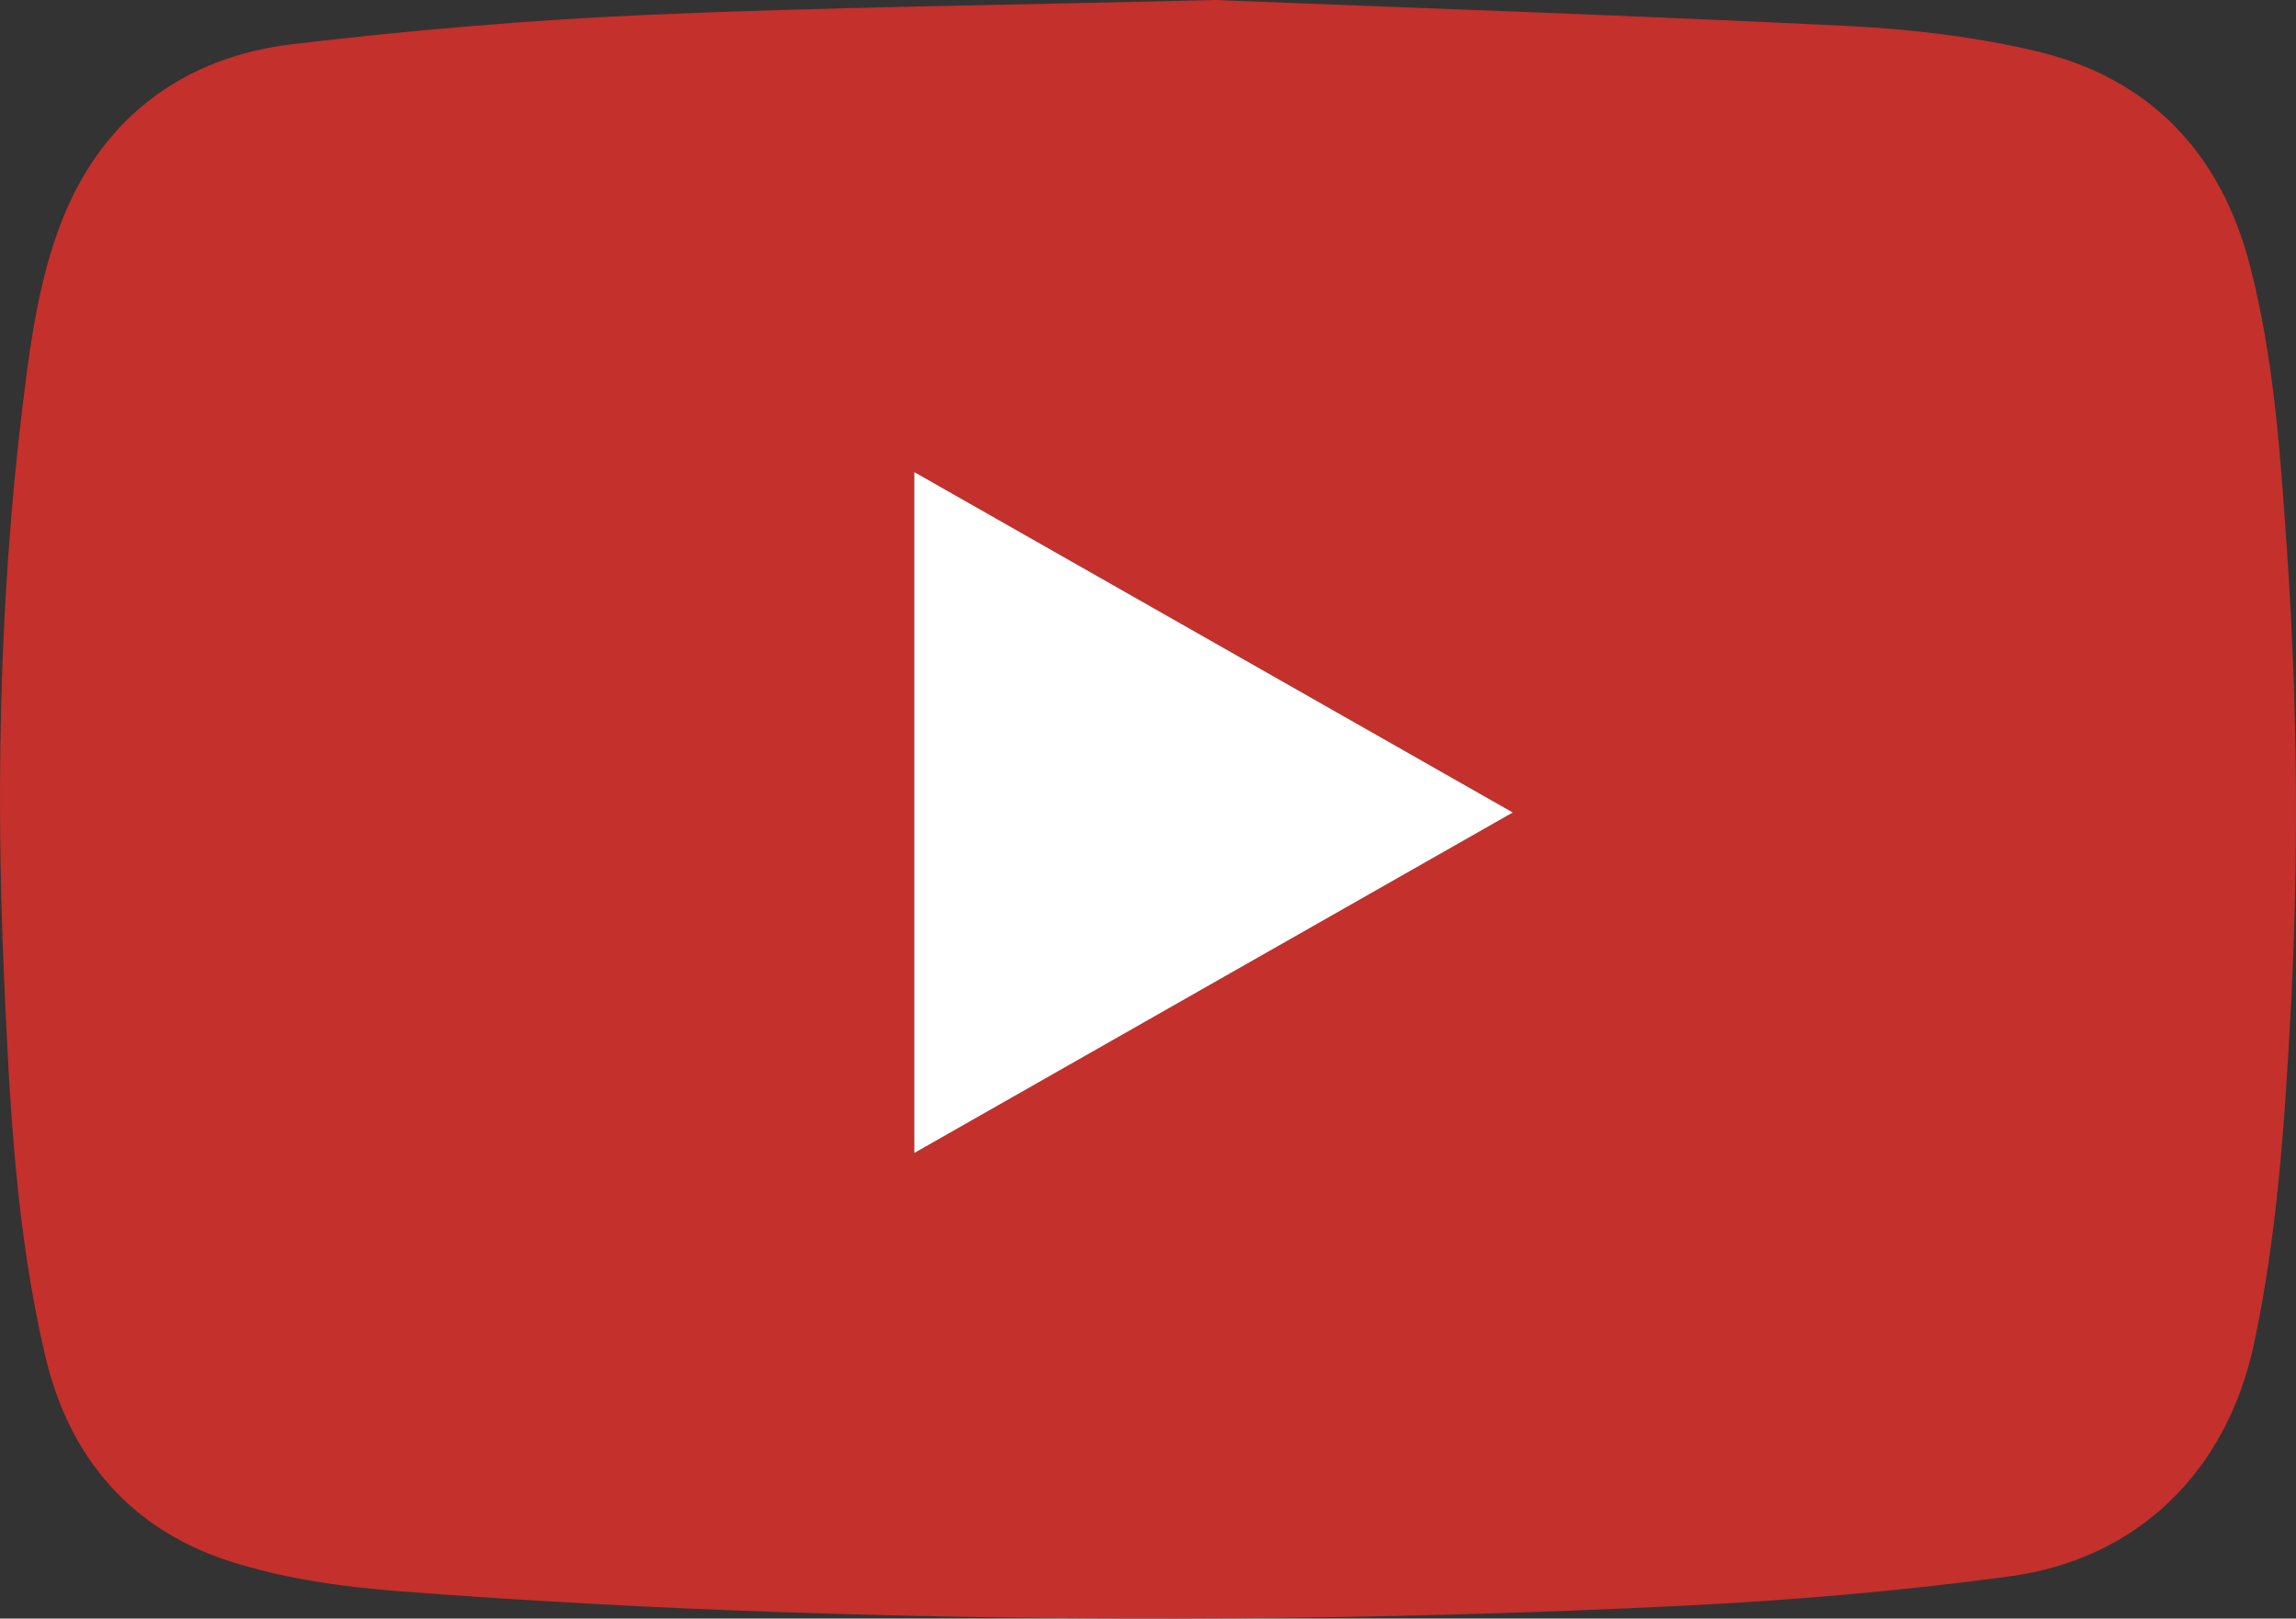
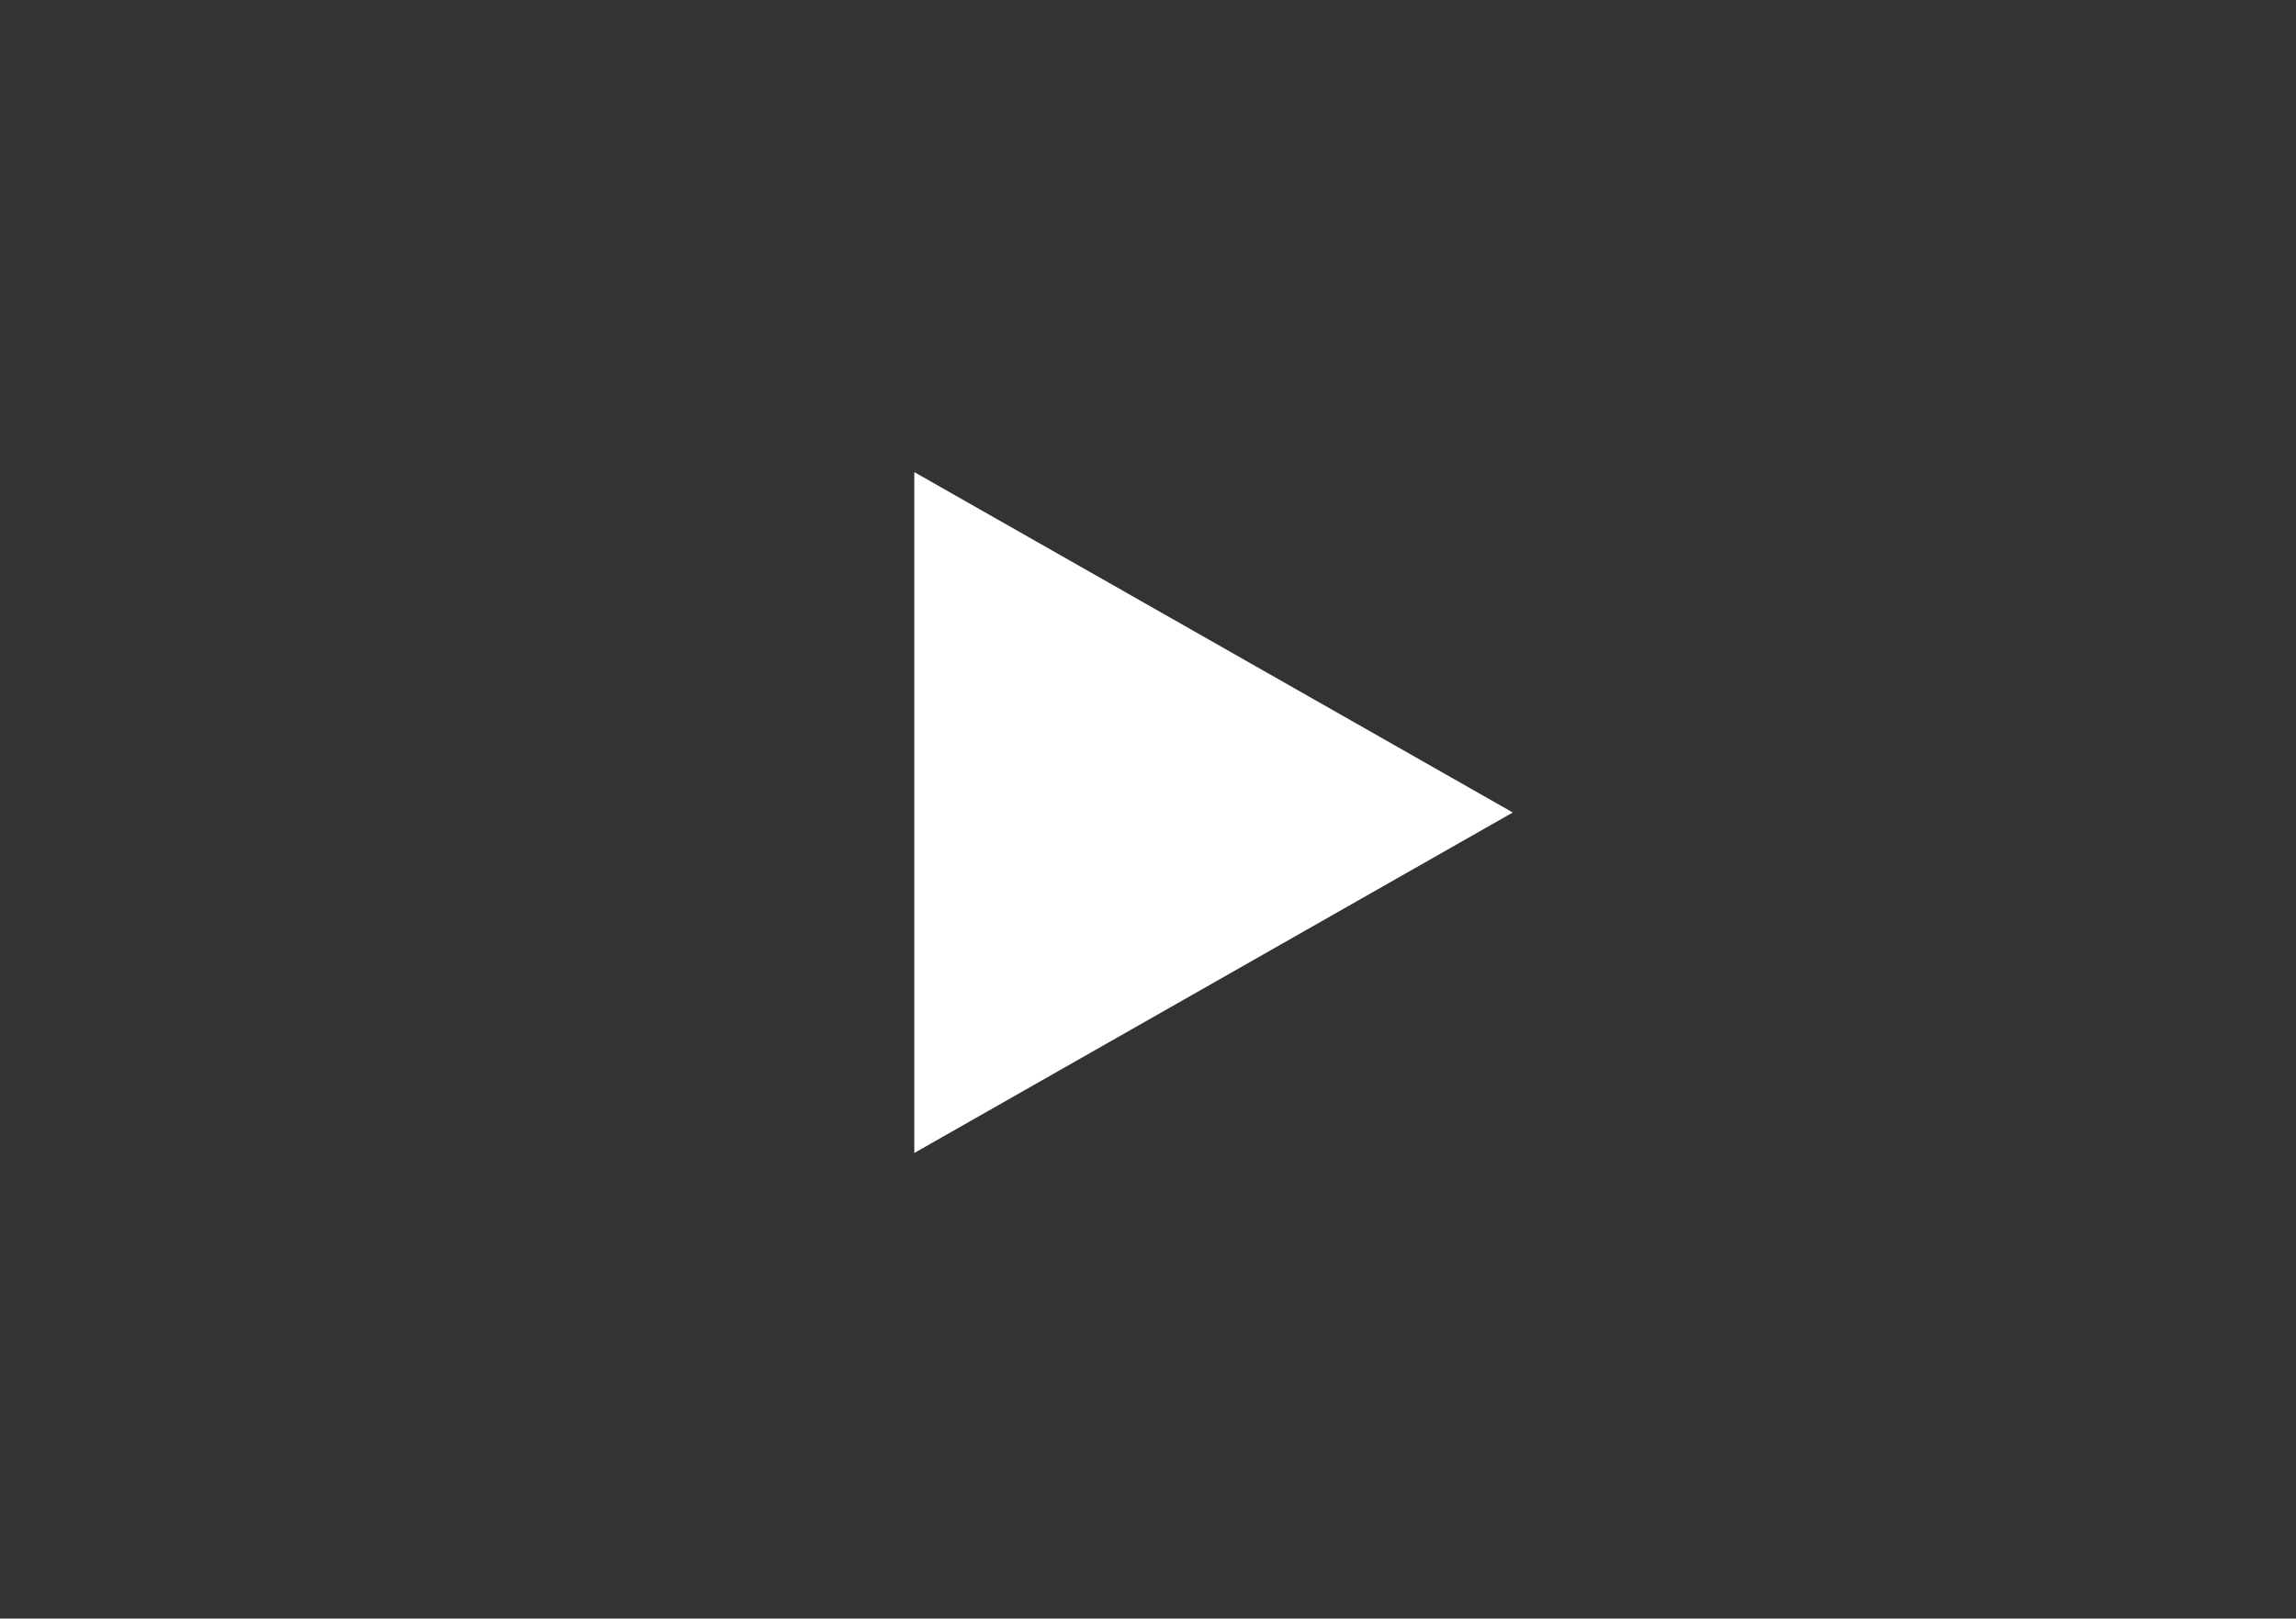
<svg xmlns="http://www.w3.org/2000/svg" version="1.1" id="Layer_1" x="0px" y="0px" width="622.54px" height="438.899px" viewBox="0 0 622.54 438.899" enable-background="new 0 0 622.54 438.899" xml:space="preserve">
  <rect x="0" y="0" width="622.54" height="438.899" fill="#333333" stroke="none" />
  <g>
-     <path fill-rule="evenodd" clip-rule="evenodd" fill="#C4302B" d="M329.34,0c50.748,2.019,111.01,4.086,171.229,7.022   c17.059,0.832,34.301,2.864,50.918,6.694c31.131,7.175,50.611,27.501,58.58,58.351c6.57,25.426,8.275,51.585,10.059,77.662   c2.869,41.927,3.193,83.899,0.904,125.865c-1.625,29.769-3.637,59.516-9.875,88.779c-7.338,34.427-31.291,58.359-66.297,63.091   c-29.49,3.988-59.262,6.512-88.994,7.975c-81.234,3.998-162.539,4.473-243.826,1.721c-34.619-1.17-69.237-3.02-103.77-5.67   c-15.493-1.189-31.328-3.402-46.037-8.152c-26.799-8.656-43.48-28.074-49.953-55.601c-7.971-33.891-9.683-68.518-11.196-103.131   C-1.322,209.579,0.067,154.652,7.4,100.033c1.912-14.239,4.642-28.875,10.133-42.019C28.8,31.044,50.544,15.383,79.37,11.966   c32.046-3.799,64.291-6.547,96.528-7.952C223.82,1.925,271.811,1.417,329.34,0z M247.905,312.647   c54.451-30.981,108.058-61.48,162.275-92.328c-54.299-30.886-107.953-61.404-162.275-92.304   C247.905,189.906,247.905,250.754,247.905,312.647z" />
-     <path fill-rule="evenodd" clip-rule="evenodd" fill="#FFFFFF" d="M247.905,312.647c0-61.893,0-122.741,0-184.632   c54.322,30.9,107.976,61.418,162.275,92.304C355.963,251.167,302.356,281.666,247.905,312.647z" />
+     <path fill-rule="evenodd" clip-rule="evenodd" fill="#FFFFFF" d="M247.905,312.647c0-61.893,0-122.741,0-184.632   c54.322,30.9,107.976,61.418,162.275,92.304z" />
  </g>
</svg>